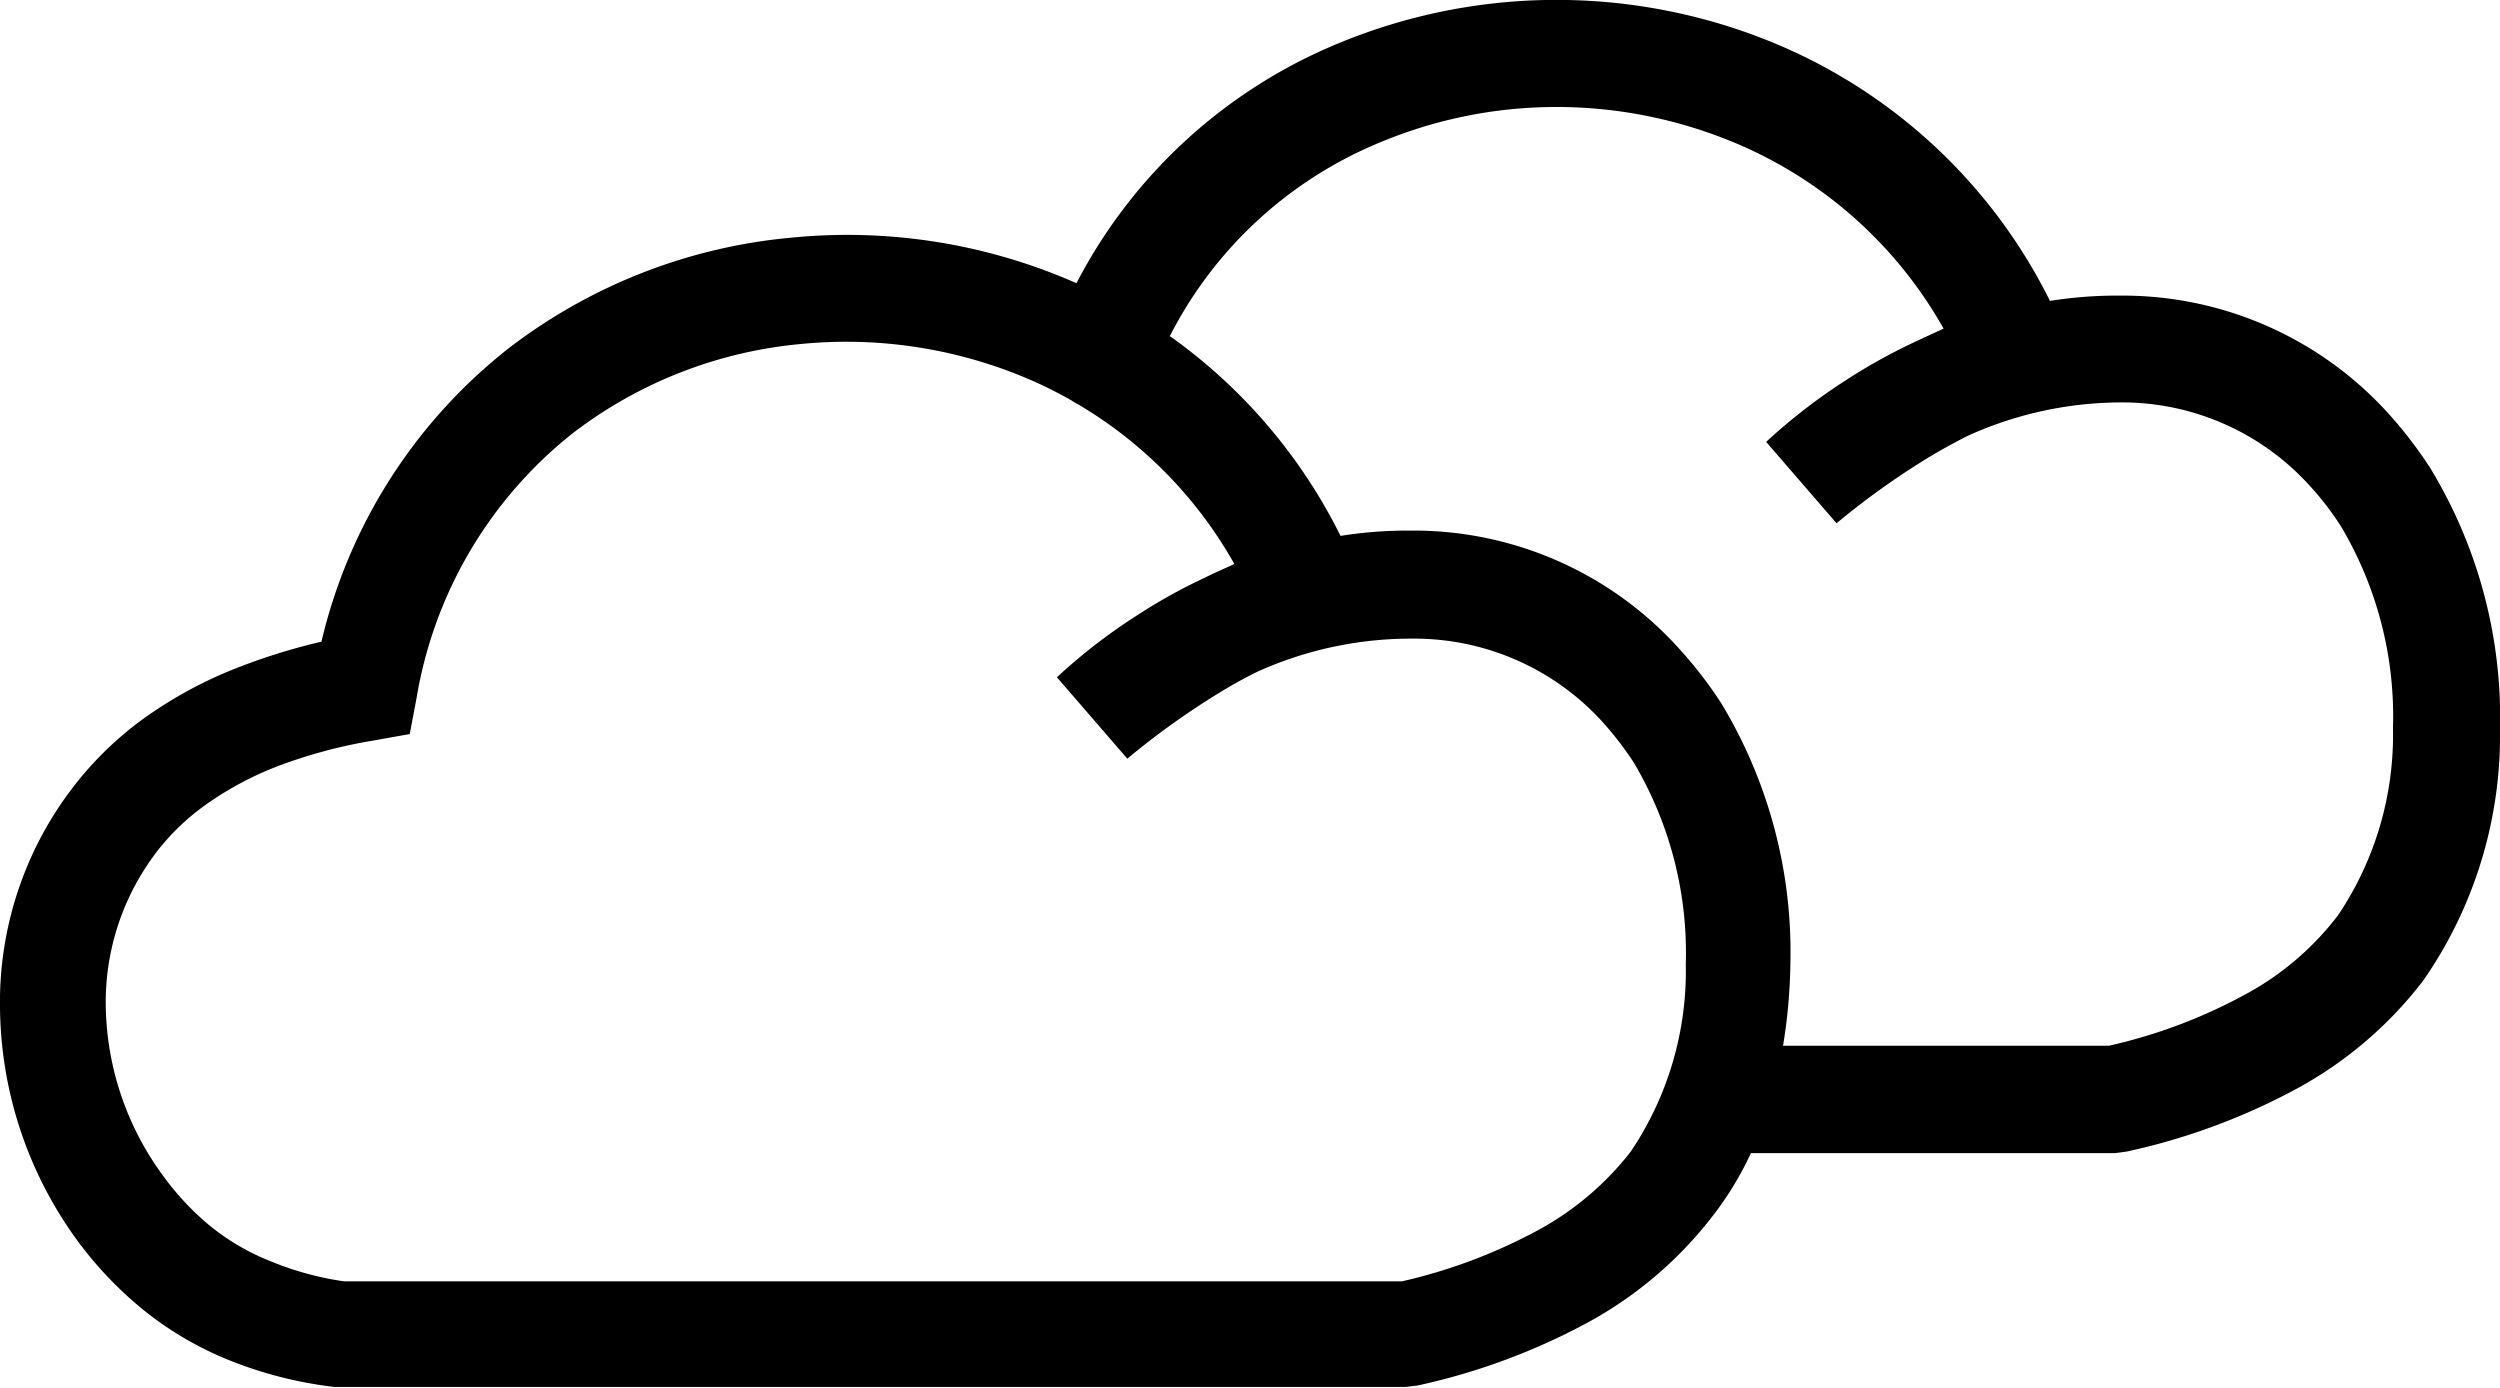
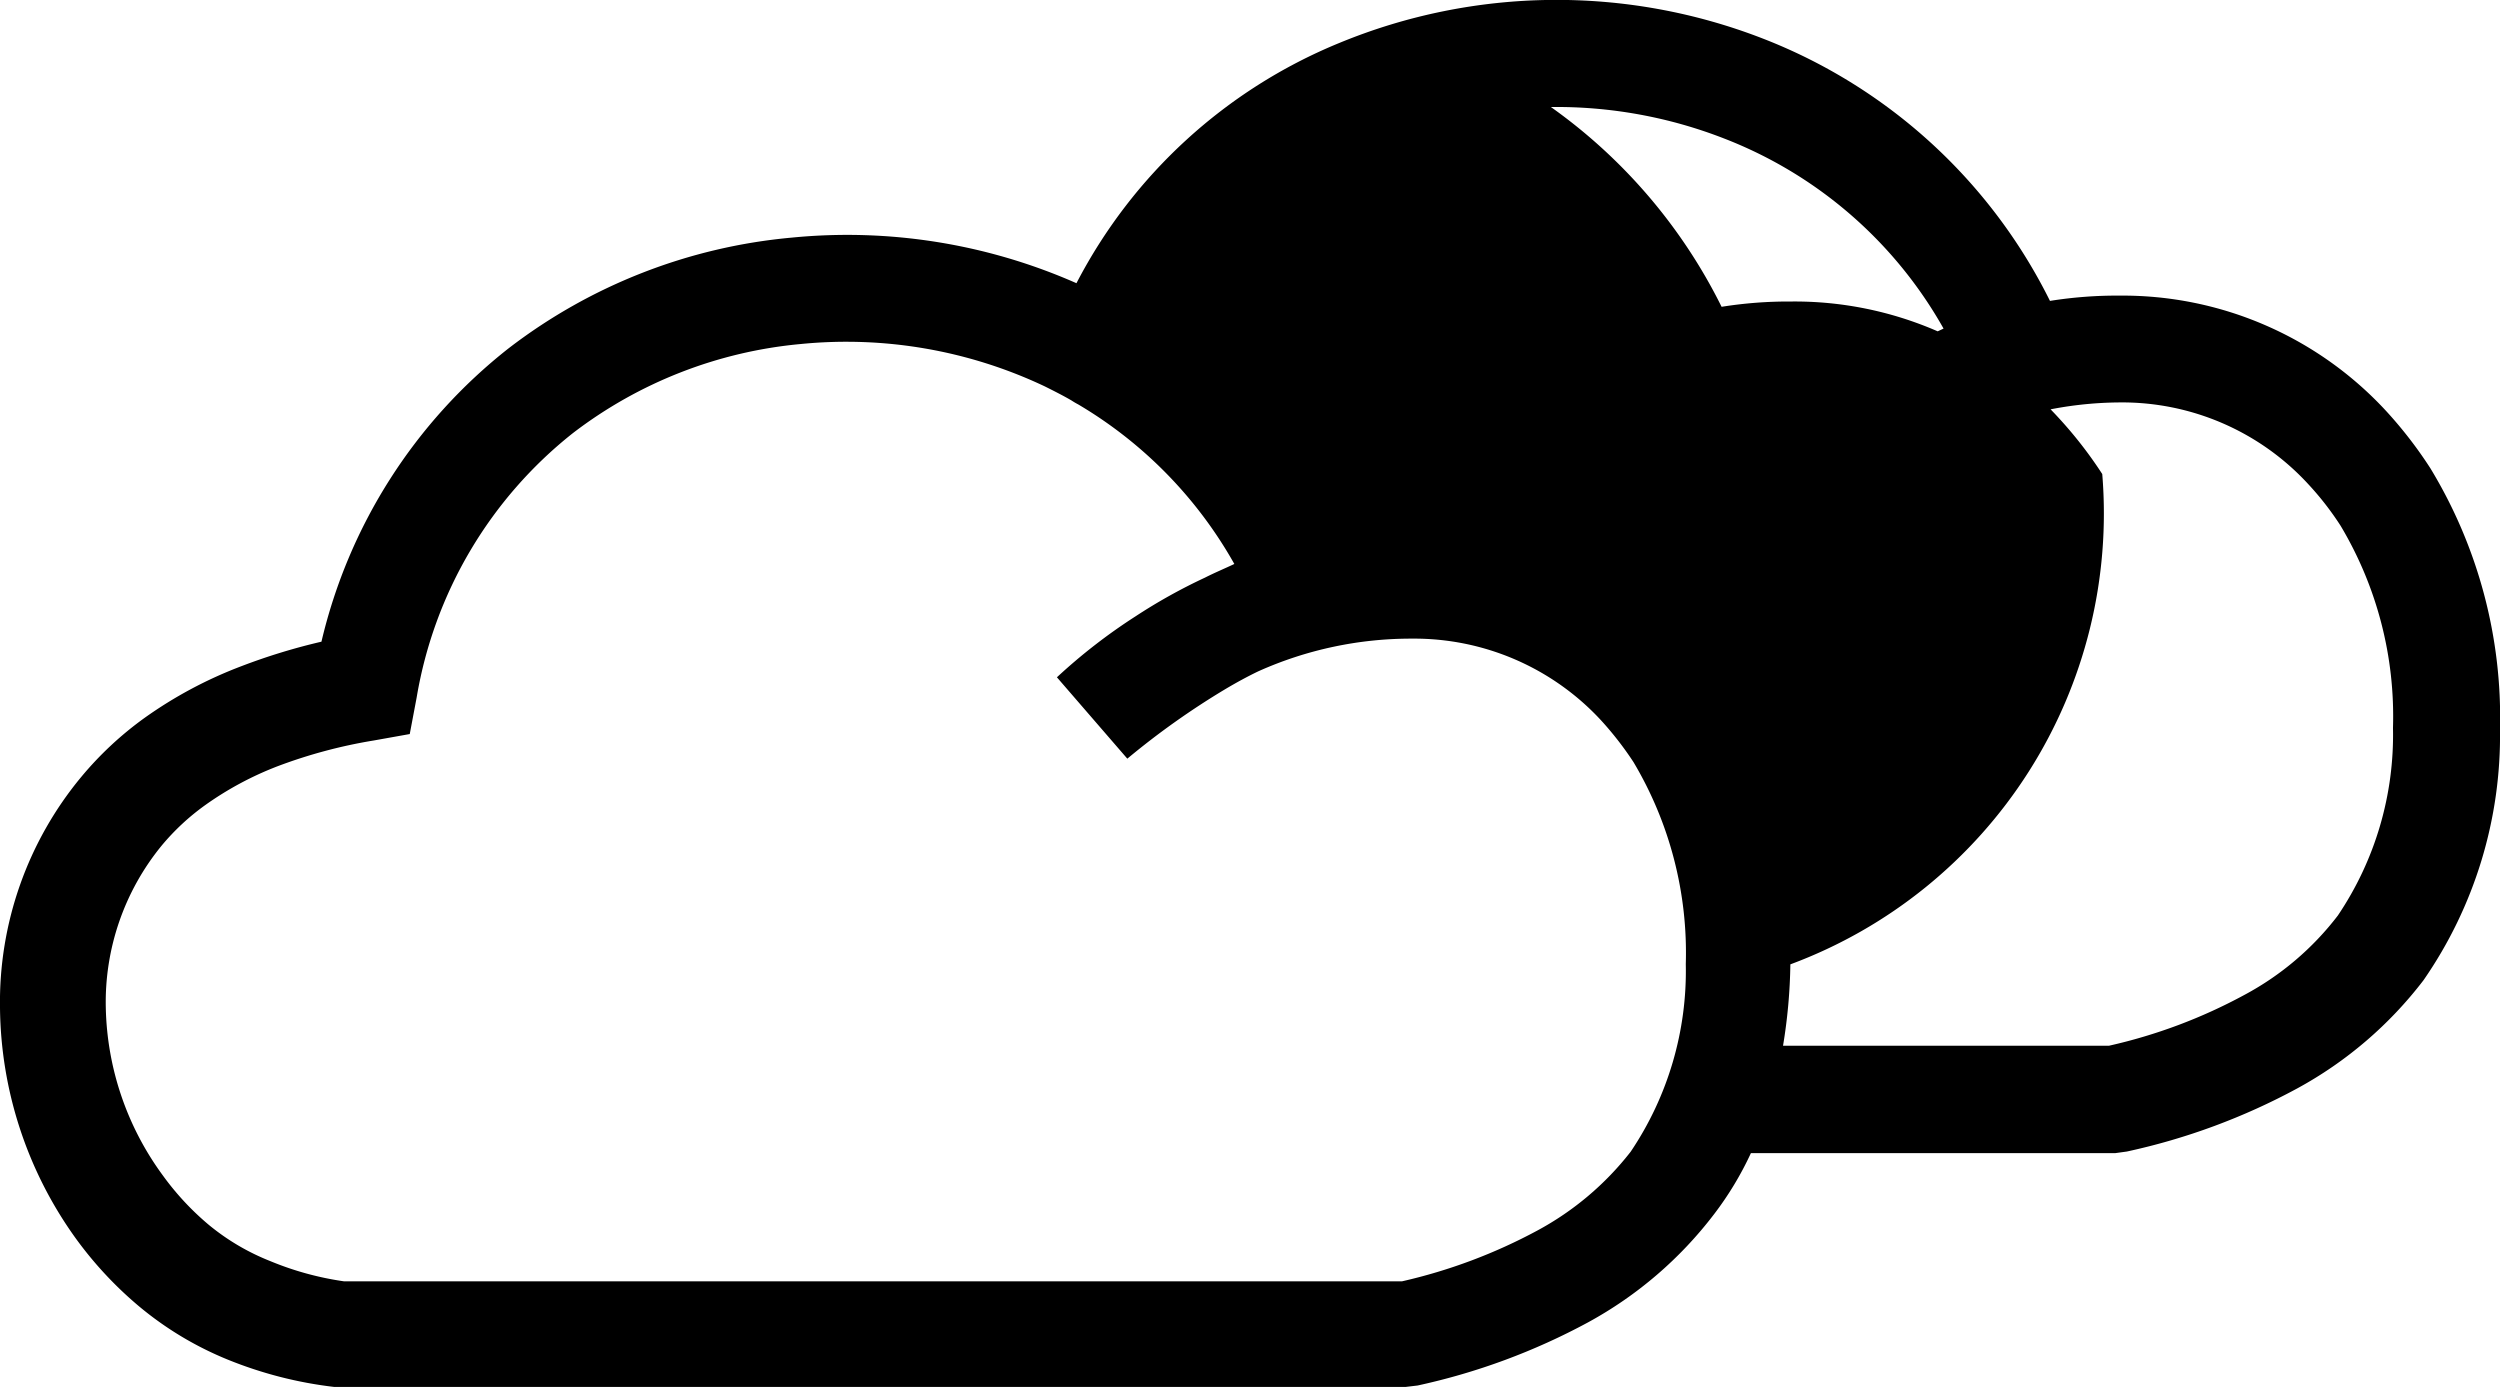
<svg xmlns="http://www.w3.org/2000/svg" id="Layer_1" data-name="Layer 1" viewBox="0 0 122.88 68.22">
  <title>clouds</title>
-   <path d="M61.84,33c-.54.26-1.07.55-1.61.87a38.31,38.31,0,0,0-4.82,3.42l-3.46-4a27.65,27.65,0,0,1,3.87-3,27.13,27.13,0,0,1,3.41-1.9c.47-.24,1-.46,1.44-.67A21.15,21.15,0,0,0,53,19.88a3.79,3.79,0,0,1-.34-.2c-.43-.25-.87-.47-1.31-.69a22.78,22.78,0,0,0-12-2.08,21.66,21.66,0,0,0-11.18,4.37,21,21,0,0,0-7.69,13l-.34,1.8-1.79.32a24.63,24.63,0,0,0-4.7,1.26,16.06,16.06,0,0,0-3.56,1.91,11.46,11.46,0,0,0-2.15,2,12.15,12.15,0,0,0-2.74,7.95A14.41,14.41,0,0,0,8,57.77a13.45,13.45,0,0,0,2.27,2.44,11.24,11.24,0,0,0,3,1.77,15,15,0,0,0,3.64,1h52a26.31,26.31,0,0,0,6.66-2.5,14.56,14.56,0,0,0,4.58-3.87,15.89,15.89,0,0,0,2.71-9.22,18.33,18.33,0,0,0-2.57-9.93,16.25,16.25,0,0,0-1.61-2.07,12.5,12.5,0,0,0-9.28-4A18.34,18.34,0,0,0,61.84,33ZM52.91,13.92a25.4,25.4,0,0,1,12.9-11.8A28,28,0,0,1,86.66,1.9a26.43,26.43,0,0,1,14.1,12.89,20.85,20.85,0,0,1,3.43-.26,17.62,17.62,0,0,1,13.11,5.69,20.92,20.92,0,0,1,2.16,2.8,23.61,23.61,0,0,1,3.42,12.83,21.11,21.11,0,0,1-3.76,12.33,19.6,19.6,0,0,1-6.21,5.32,31.65,31.65,0,0,1-8.37,3.1l-.58.08H86.06a16,16,0,0,1-1.81,3,19.56,19.56,0,0,1-6.2,5.32,31.78,31.78,0,0,1-8.37,3.1l-.59.07H16.75l-.33,0a20.07,20.07,0,0,1-5.22-1.34,16.51,16.51,0,0,1-4.34-2.6,18.62,18.62,0,0,1-3.15-3.38A19.72,19.72,0,0,1,0,49.53,17.34,17.34,0,0,1,4,38.18a16.8,16.8,0,0,1,3.1-2.89,21,21,0,0,1,4.75-2.54,29.92,29.92,0,0,1,3.95-1.21A25.86,25.86,0,0,1,25,17.12a26.8,26.8,0,0,1,13.91-5.44,27.9,27.9,0,0,1,14,2.24ZM87.66,51.4h16a25.8,25.8,0,0,0,6.66-2.5A14.21,14.21,0,0,0,114.91,45a15.87,15.87,0,0,0,2.71-9.22,18.27,18.27,0,0,0-2.57-9.93,14.63,14.63,0,0,0-1.61-2.07,12.43,12.43,0,0,0-9.27-4,18.34,18.34,0,0,0-7.47,1.65c-.53.27-1.07.56-1.6.87a37.68,37.68,0,0,0-4.83,3.42l-3.46-4a28.25,28.25,0,0,1,3.87-3,27.85,27.85,0,0,1,3.41-1.9c.48-.23,1-.46,1.44-.67A21.12,21.12,0,0,0,84.75,6.81a22.71,22.71,0,0,0-8.52-1.55A22.48,22.48,0,0,0,67.83,7,20.25,20.25,0,0,0,57.5,16.52a26.45,26.45,0,0,1,8.39,9.82,20.94,20.94,0,0,1,3.43-.26,17.57,17.57,0,0,1,13.11,5.69,20.67,20.67,0,0,1,2.17,2.79A23.64,23.64,0,0,1,88,47.4a26.67,26.67,0,0,1-.36,4Z" />
+   <path d="M61.84,33c-.54.26-1.07.55-1.61.87a38.31,38.31,0,0,0-4.82,3.42l-3.46-4a27.65,27.65,0,0,1,3.87-3,27.13,27.13,0,0,1,3.41-1.9c.47-.24,1-.46,1.44-.67A21.15,21.15,0,0,0,53,19.88a3.79,3.79,0,0,1-.34-.2c-.43-.25-.87-.47-1.31-.69a22.78,22.78,0,0,0-12-2.08,21.66,21.66,0,0,0-11.18,4.37,21,21,0,0,0-7.69,13l-.34,1.8-1.79.32a24.63,24.63,0,0,0-4.7,1.26,16.06,16.06,0,0,0-3.56,1.91,11.46,11.46,0,0,0-2.15,2,12.15,12.15,0,0,0-2.74,7.95A14.41,14.41,0,0,0,8,57.77a13.45,13.45,0,0,0,2.27,2.44,11.24,11.24,0,0,0,3,1.77,15,15,0,0,0,3.64,1h52a26.31,26.31,0,0,0,6.66-2.5,14.56,14.56,0,0,0,4.58-3.87,15.89,15.89,0,0,0,2.71-9.22,18.33,18.33,0,0,0-2.57-9.93,16.25,16.25,0,0,0-1.61-2.07,12.5,12.5,0,0,0-9.28-4A18.34,18.34,0,0,0,61.84,33ZM52.91,13.92a25.4,25.4,0,0,1,12.9-11.8A28,28,0,0,1,86.66,1.9a26.43,26.43,0,0,1,14.1,12.89,20.85,20.85,0,0,1,3.43-.26,17.62,17.62,0,0,1,13.11,5.69,20.92,20.92,0,0,1,2.16,2.8,23.61,23.61,0,0,1,3.42,12.83,21.11,21.11,0,0,1-3.76,12.33,19.6,19.6,0,0,1-6.21,5.32,31.65,31.65,0,0,1-8.37,3.1l-.58.08H86.06a16,16,0,0,1-1.81,3,19.56,19.56,0,0,1-6.2,5.32,31.78,31.78,0,0,1-8.37,3.1l-.59.07H16.75l-.33,0a20.07,20.07,0,0,1-5.22-1.34,16.51,16.51,0,0,1-4.34-2.6,18.62,18.62,0,0,1-3.15-3.38A19.72,19.72,0,0,1,0,49.53,17.34,17.34,0,0,1,4,38.18a16.8,16.8,0,0,1,3.1-2.89,21,21,0,0,1,4.75-2.54,29.92,29.92,0,0,1,3.95-1.21A25.86,25.86,0,0,1,25,17.12a26.8,26.8,0,0,1,13.91-5.44,27.9,27.9,0,0,1,14,2.24ZM87.66,51.4h16a25.8,25.8,0,0,0,6.66-2.5A14.21,14.21,0,0,0,114.91,45a15.87,15.87,0,0,0,2.71-9.22,18.27,18.27,0,0,0-2.57-9.93,14.63,14.63,0,0,0-1.61-2.07,12.43,12.43,0,0,0-9.27-4,18.34,18.34,0,0,0-7.47,1.65c-.53.27-1.07.56-1.6.87a37.68,37.68,0,0,0-4.83,3.42l-3.46-4a28.25,28.25,0,0,1,3.87-3,27.85,27.85,0,0,1,3.41-1.9c.48-.23,1-.46,1.44-.67A21.12,21.12,0,0,0,84.75,6.81a22.71,22.71,0,0,0-8.52-1.55a26.45,26.45,0,0,1,8.39,9.82,20.94,20.94,0,0,1,3.43-.26,17.57,17.57,0,0,1,13.11,5.69,20.67,20.67,0,0,1,2.17,2.79A23.64,23.64,0,0,1,88,47.4a26.67,26.67,0,0,1-.36,4Z" />
</svg>